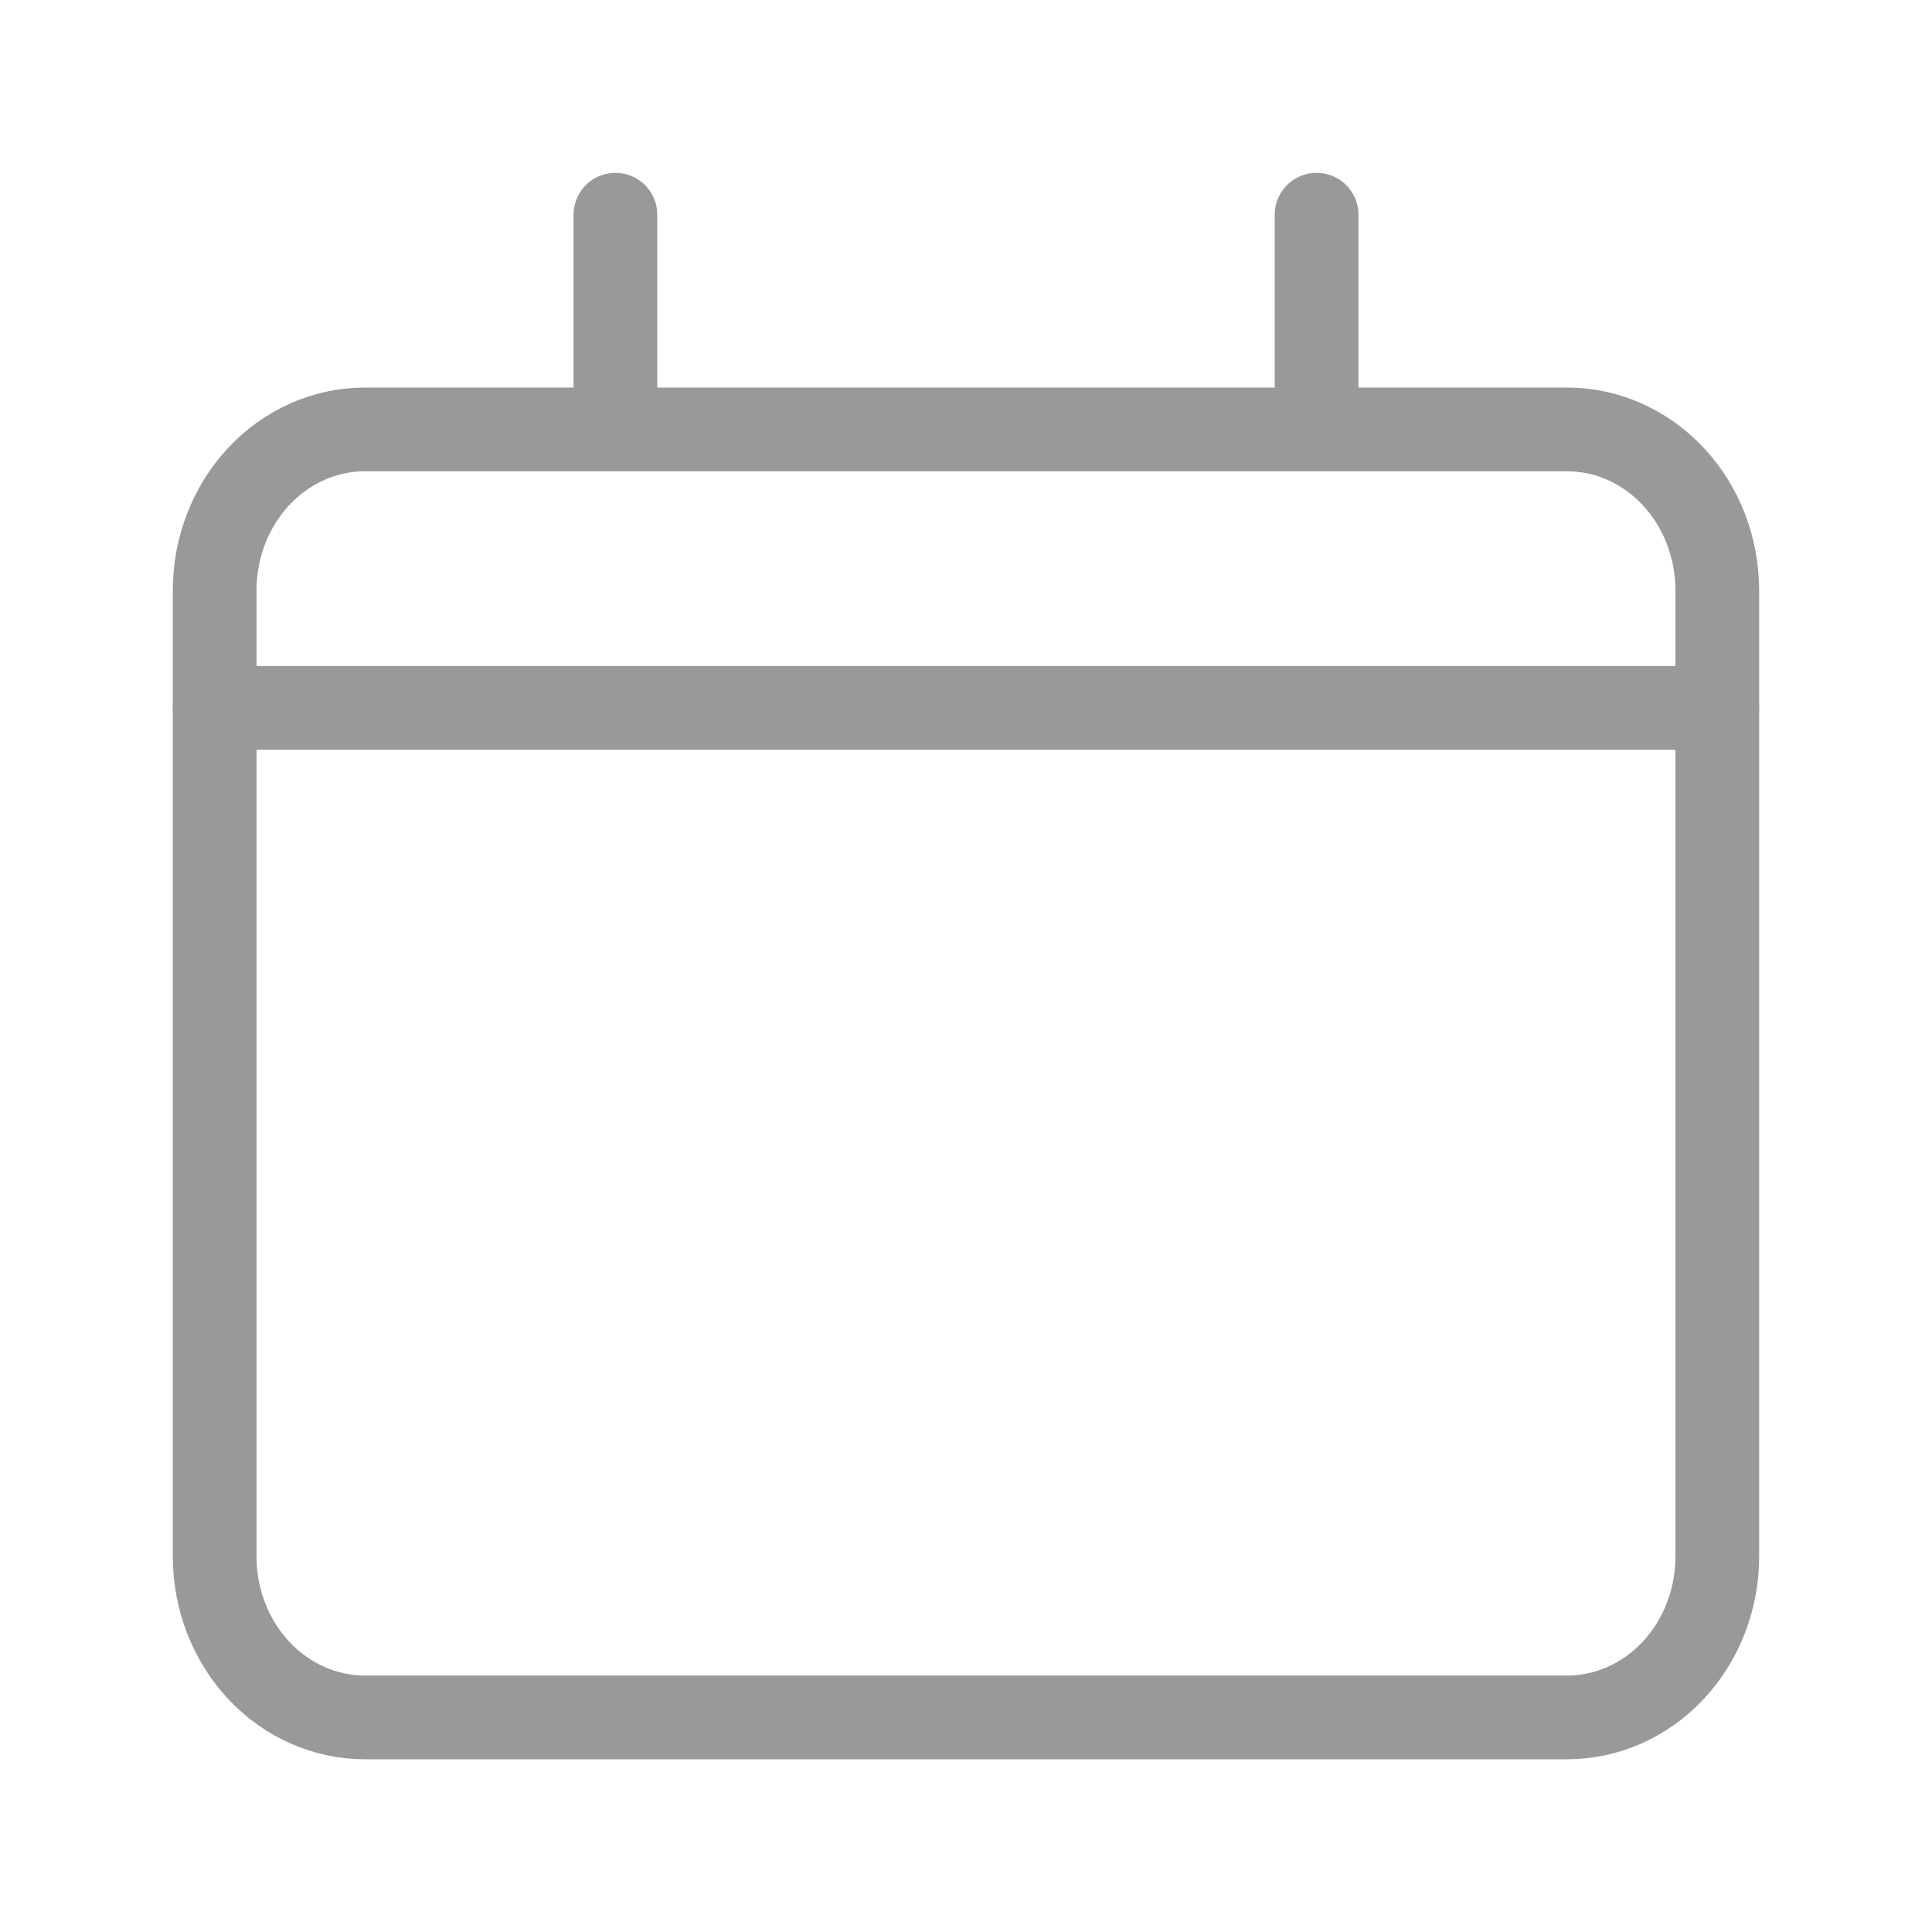
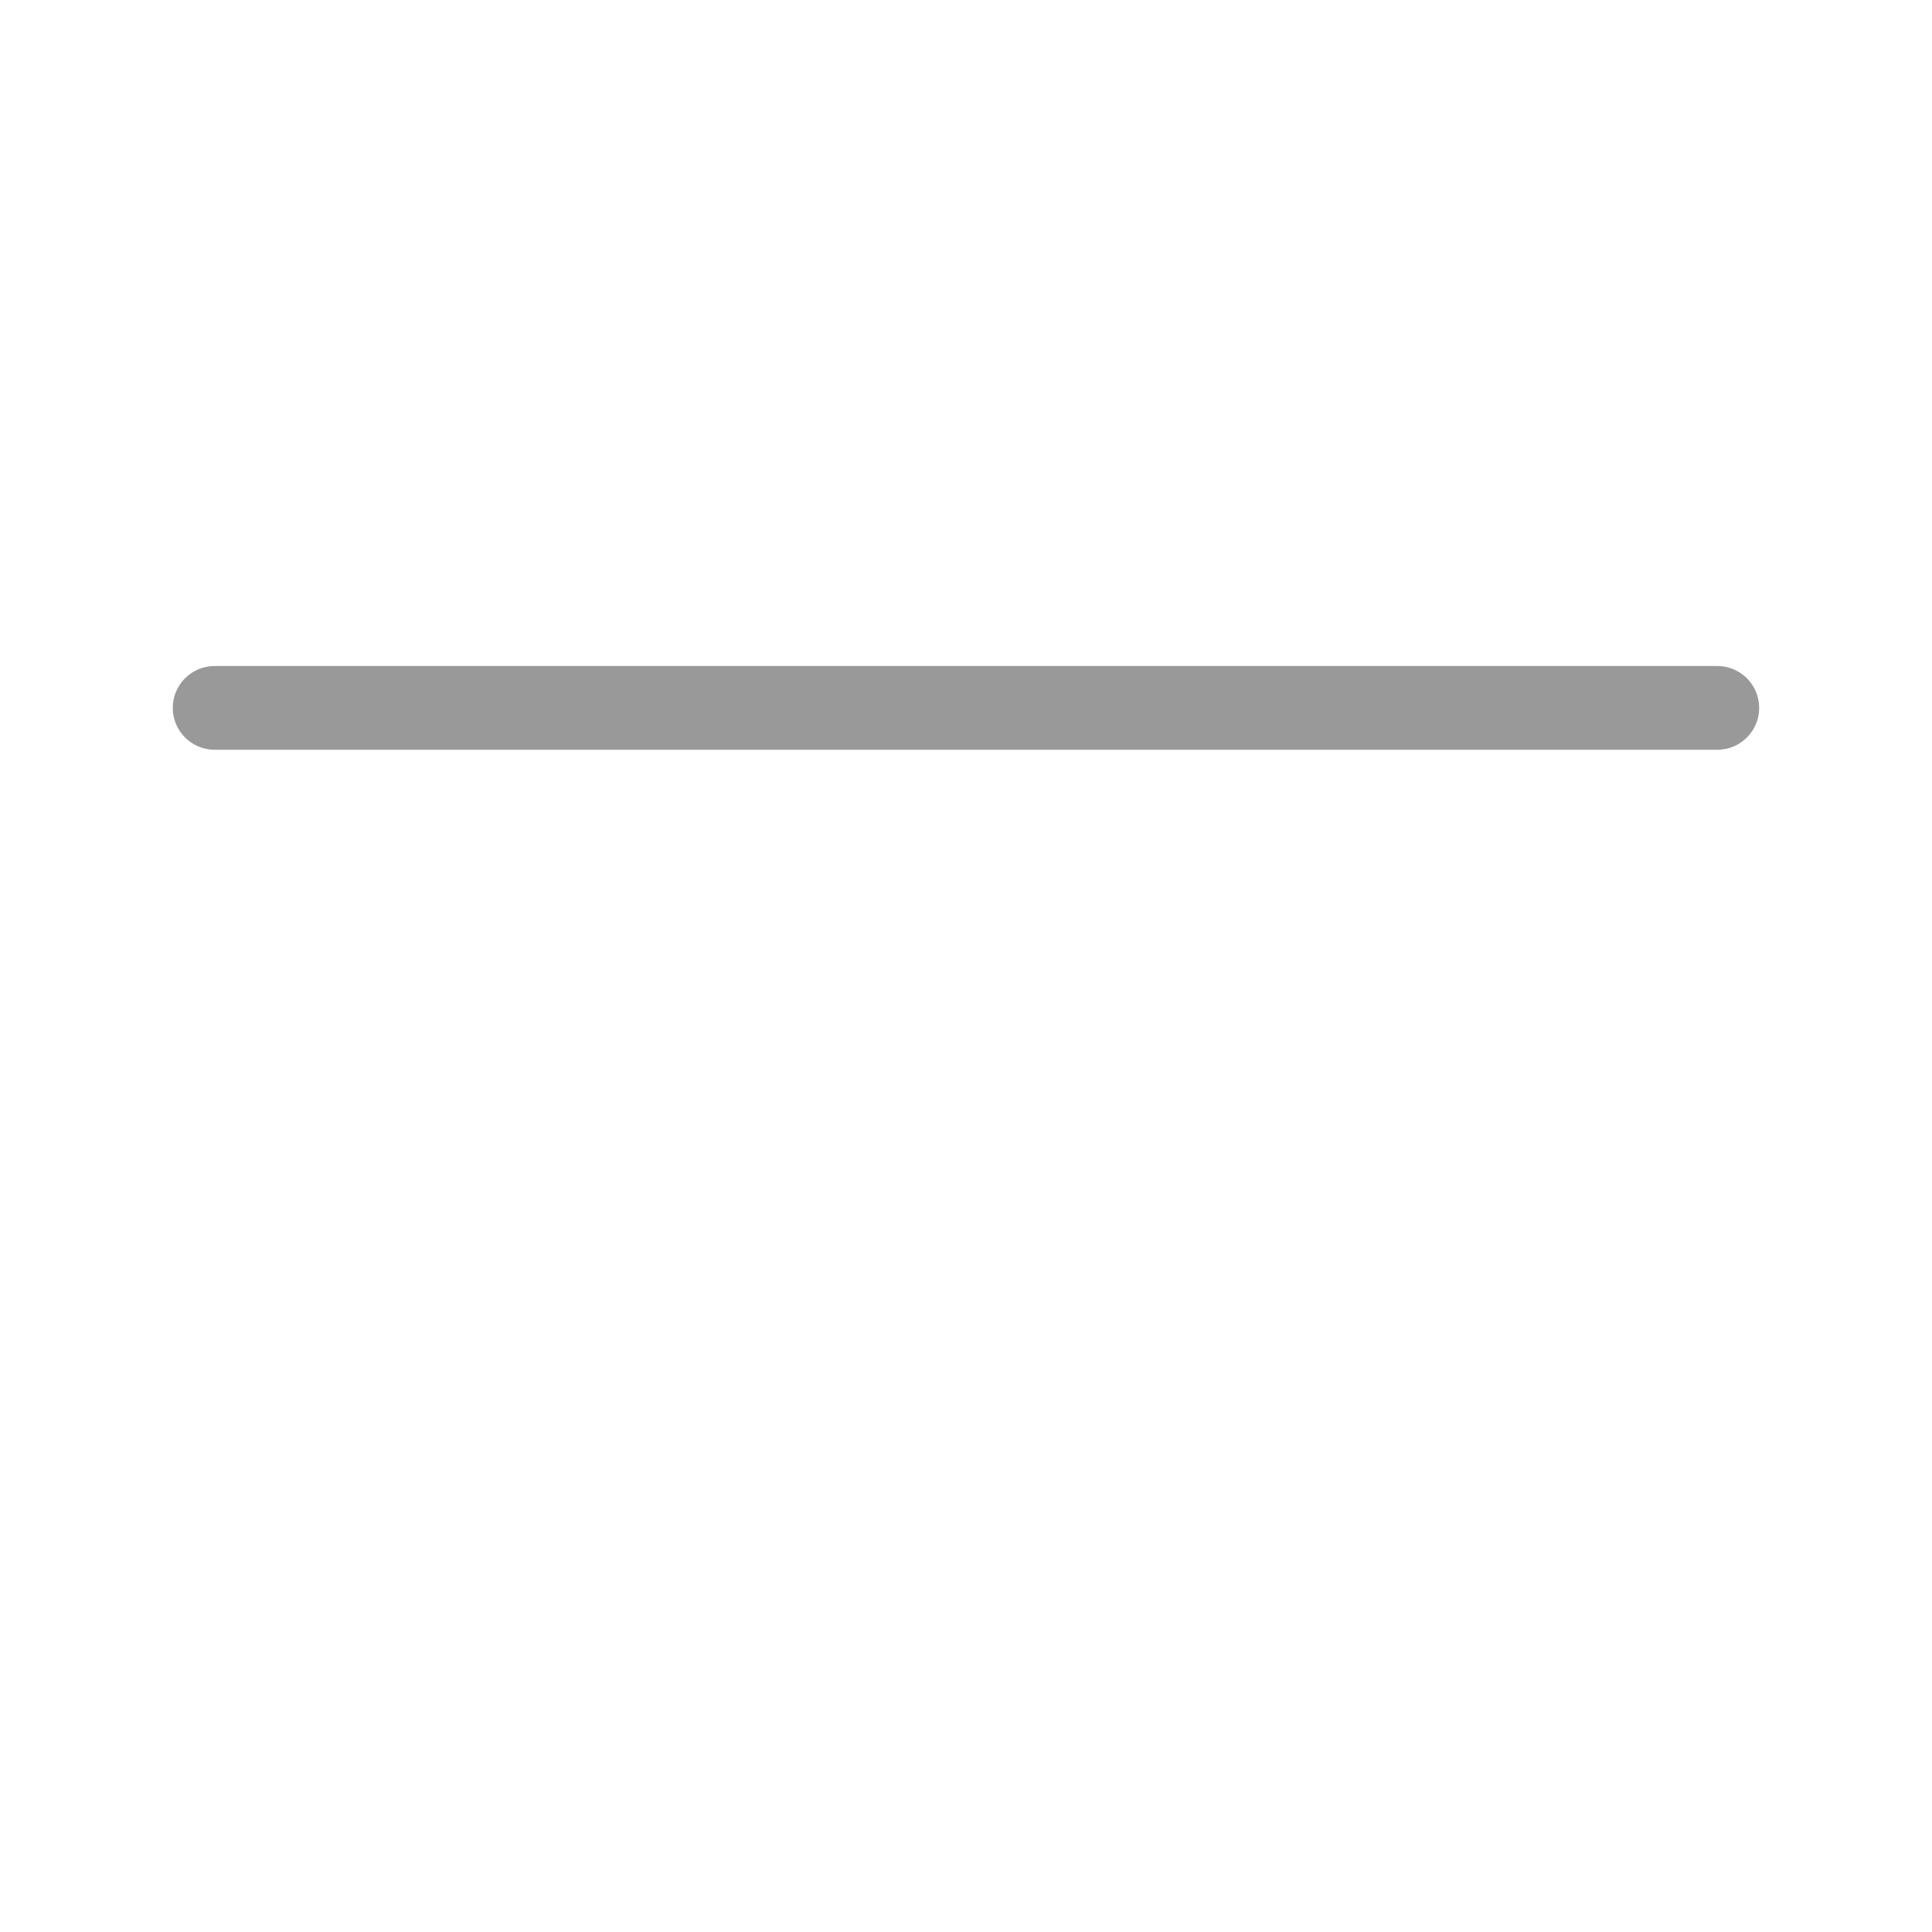
<svg xmlns="http://www.w3.org/2000/svg" width="30" height="30" viewBox="0 0 30 30" fill="none">
  <path d="M3.333 10.992H26.666" stroke="#999999" stroke-width="1.3" stroke-linecap="round" stroke-linejoin="round" />
-   <path d="M24.333 6.668H5.666C5.048 6.668 4.454 6.931 4.016 7.4C3.579 7.869 3.333 8.505 3.333 9.168V24.168C3.333 24.831 3.579 25.467 4.016 25.936C4.454 26.405 5.048 26.668 5.666 26.668H24.333C24.952 26.668 25.545 26.405 25.983 25.936C26.421 25.467 26.666 24.831 26.666 24.168V9.168C26.666 8.505 26.421 7.869 25.983 7.4C25.545 6.931 24.952 6.668 24.333 6.668V6.668Z" stroke="#999999" stroke-width="1.3" stroke-linecap="round" stroke-linejoin="round" />
-   <path d="M9.556 3.334V6.397" stroke="#999999" stroke-width="1.3" stroke-linecap="round" stroke-linejoin="round" />
-   <path d="M20.444 3.334V6.397" stroke="#999999" stroke-width="1.3" stroke-linecap="round" stroke-linejoin="round" />
</svg>